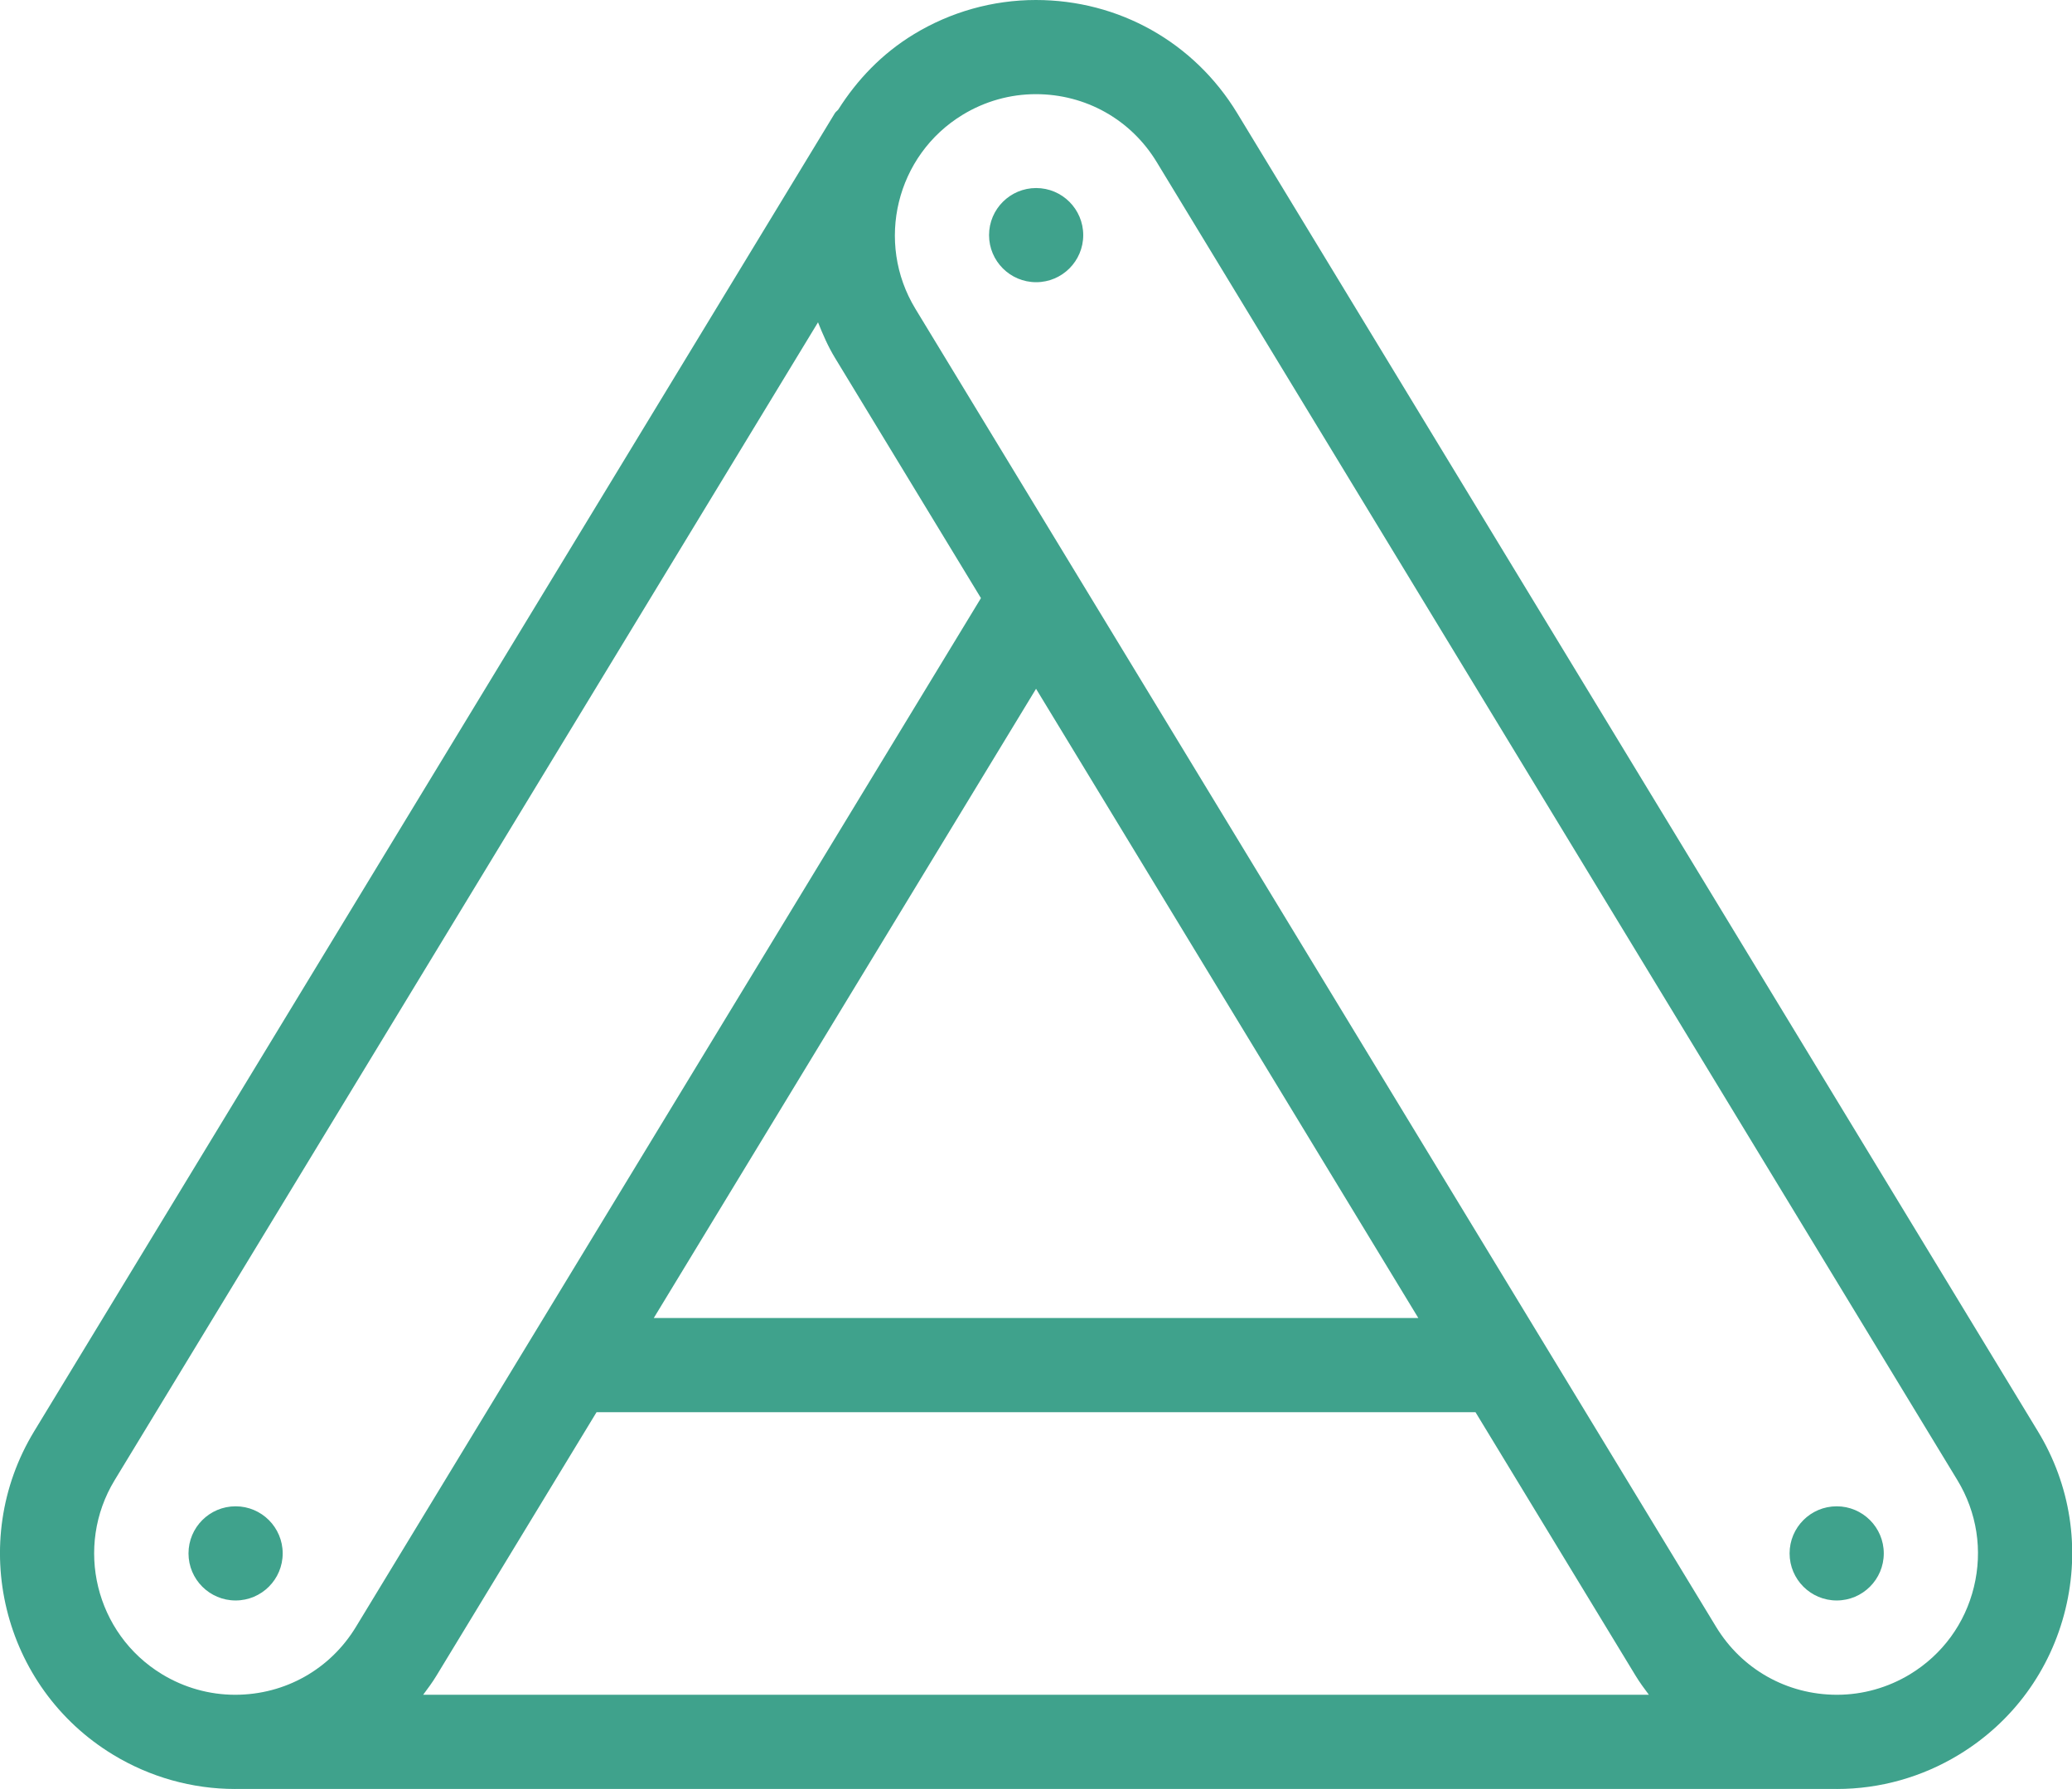
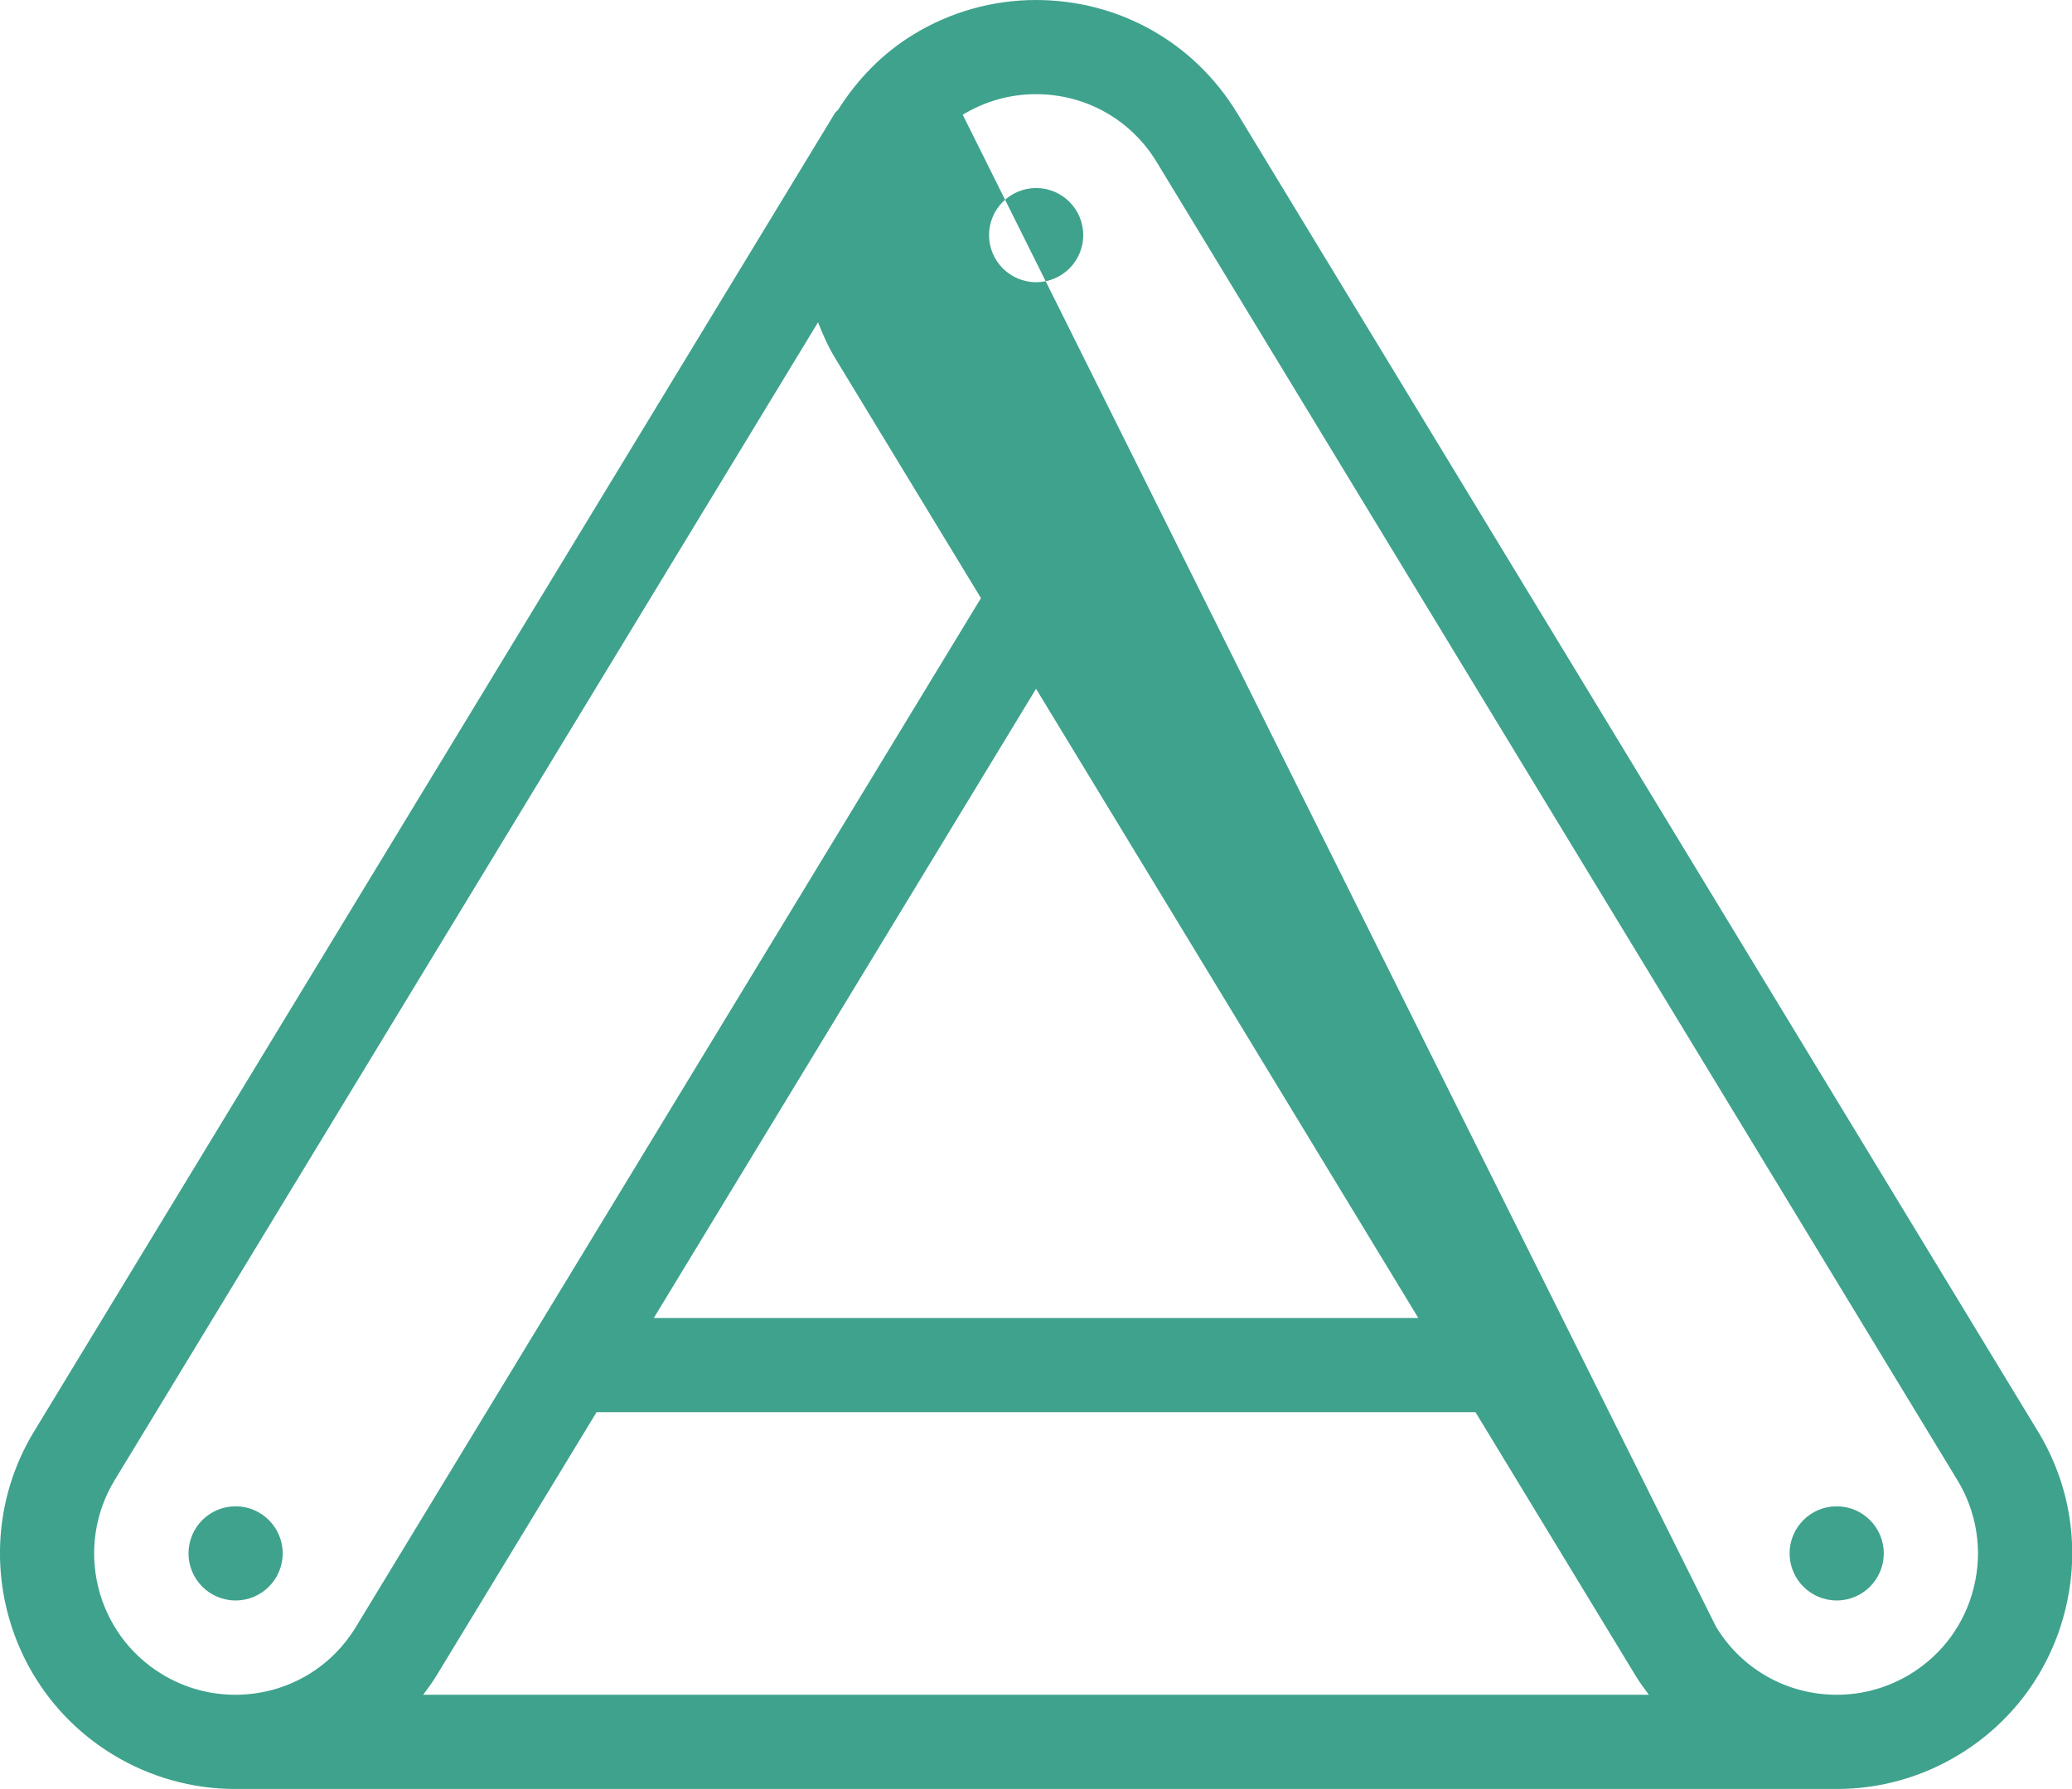
<svg xmlns="http://www.w3.org/2000/svg" xmlns:ns1="http://www.bohemiancoding.com/sketch/ns" width="44px" height="38px" viewBox="0 0 44 38" version="1.1">
  <title>Hazard Triangle</title>
  <desc>Created with Sketch.</desc>
  <defs />
  <g id="Icons" stroke="none" stroke-width="1" fill="none" fill-rule="evenodd" ns1:type="MSPage">
    <g id="Automotive" ns1:type="MSArtboardGroup" transform="translate(-198, -562)" fill="#3FA28C">
      <g id="Hazard-Triangle" ns1:type="MSLayerGroup" transform="translate(198, 562)">
-         <path d="M4.003,32.994 C4.003,32.442 4.451,31.994 5.003,31.994 C5.555,31.994 6.003,32.442 6.003,32.994 C6.003,33.546 5.555,33.994 5.003,33.994 C4.451,33.994 4.003,33.546 4.003,32.994 L4.003,32.994 Z M43.86,34.182 C43.543,35.479 42.741,36.576 41.6,37.269 C40.817,37.746 39.921,37.998 39.008,37.998 C39.003,37.998 38.998,37.997 38.993,37.997 L5.008,37.997 C5.003,37.997 4.998,37.998 4.993,37.998 C4.081,37.998 3.184,37.746 2.4,37.269 C0.045,35.838 -0.706,32.756 0.726,30.4 L17.729,2.404 C17.748,2.373 17.779,2.355 17.801,2.327 C18.199,1.698 18.727,1.14 19.405,0.728 C20.187,0.252 21.084,0 21.997,0 C23.76,0 25.358,0.898 26.273,2.404 L43.275,30.4 C43.969,31.541 44.177,32.884 43.86,34.182 L43.86,34.182 Z M3.44,35.56 C3.91,35.846 4.447,35.997 4.993,35.997 L4.997,35.997 L5.001,35.997 C6.056,35.994 7.012,35.456 7.559,34.554 L20.831,12.704 L17.729,7.597 C17.582,7.355 17.473,7.101 17.371,6.846 L2.435,31.438 C1.576,32.852 2.026,34.701 3.44,35.56 L3.44,35.56 Z M9.268,35.592 C9.182,35.734 9.084,35.866 8.986,35.997 L35.015,35.997 C34.917,35.866 34.819,35.734 34.733,35.592 L31.333,29.995 L12.668,29.995 L9.268,35.592 L9.268,35.592 Z M30.119,27.995 L22.001,14.63 L13.883,27.995 L30.119,27.995 L30.119,27.995 Z M41.566,31.438 L24.563,3.442 C24.015,2.539 23.055,2 21.997,2 C21.451,2 20.914,2.151 20.444,2.437 C19.03,3.296 18.58,5.145 19.439,6.559 L36.442,34.554 C36.99,35.456 37.946,35.994 39.001,35.997 L39.004,35.997 L39.009,35.997 C39.555,35.997 40.091,35.846 40.561,35.561 C41.246,35.144 41.728,34.486 41.917,33.708 C42.107,32.929 41.982,32.123 41.566,31.438 L41.566,31.438 Z M39.003,31.994 C38.451,31.994 38.003,32.442 38.003,32.994 C38.003,33.546 38.451,33.994 39.003,33.994 C39.555,33.994 40.003,33.546 40.003,32.994 C40.003,32.442 39.555,31.994 39.003,31.994 L39.003,31.994 Z M22.003,3.994 C21.451,3.994 21.003,4.442 21.003,4.994 C21.003,5.546 21.451,5.994 22.003,5.994 C22.555,5.994 23.003,5.546 23.003,4.994 C23.003,4.442 22.555,3.994 22.003,3.994 L22.003,3.994 Z" ns1:type="MSShapeGroup" />
+         <path d="M4.003,32.994 C4.003,32.442 4.451,31.994 5.003,31.994 C5.555,31.994 6.003,32.442 6.003,32.994 C6.003,33.546 5.555,33.994 5.003,33.994 C4.451,33.994 4.003,33.546 4.003,32.994 L4.003,32.994 Z M43.86,34.182 C43.543,35.479 42.741,36.576 41.6,37.269 C40.817,37.746 39.921,37.998 39.008,37.998 C39.003,37.998 38.998,37.997 38.993,37.997 L5.008,37.997 C5.003,37.997 4.998,37.998 4.993,37.998 C4.081,37.998 3.184,37.746 2.4,37.269 C0.045,35.838 -0.706,32.756 0.726,30.4 L17.729,2.404 C17.748,2.373 17.779,2.355 17.801,2.327 C18.199,1.698 18.727,1.14 19.405,0.728 C20.187,0.252 21.084,0 21.997,0 C23.76,0 25.358,0.898 26.273,2.404 L43.275,30.4 C43.969,31.541 44.177,32.884 43.86,34.182 L43.86,34.182 Z M3.44,35.56 C3.91,35.846 4.447,35.997 4.993,35.997 L4.997,35.997 L5.001,35.997 C6.056,35.994 7.012,35.456 7.559,34.554 L20.831,12.704 L17.729,7.597 C17.582,7.355 17.473,7.101 17.371,6.846 L2.435,31.438 C1.576,32.852 2.026,34.701 3.44,35.56 L3.44,35.56 Z M9.268,35.592 C9.182,35.734 9.084,35.866 8.986,35.997 L35.015,35.997 C34.917,35.866 34.819,35.734 34.733,35.592 L31.333,29.995 L12.668,29.995 L9.268,35.592 L9.268,35.592 Z M30.119,27.995 L22.001,14.63 L13.883,27.995 L30.119,27.995 L30.119,27.995 Z M41.566,31.438 L24.563,3.442 C24.015,2.539 23.055,2 21.997,2 C21.451,2 20.914,2.151 20.444,2.437 L36.442,34.554 C36.99,35.456 37.946,35.994 39.001,35.997 L39.004,35.997 L39.009,35.997 C39.555,35.997 40.091,35.846 40.561,35.561 C41.246,35.144 41.728,34.486 41.917,33.708 C42.107,32.929 41.982,32.123 41.566,31.438 L41.566,31.438 Z M39.003,31.994 C38.451,31.994 38.003,32.442 38.003,32.994 C38.003,33.546 38.451,33.994 39.003,33.994 C39.555,33.994 40.003,33.546 40.003,32.994 C40.003,32.442 39.555,31.994 39.003,31.994 L39.003,31.994 Z M22.003,3.994 C21.451,3.994 21.003,4.442 21.003,4.994 C21.003,5.546 21.451,5.994 22.003,5.994 C22.555,5.994 23.003,5.546 23.003,4.994 C23.003,4.442 22.555,3.994 22.003,3.994 L22.003,3.994 Z" ns1:type="MSShapeGroup" />
      </g>
    </g>
  </g>
</svg>